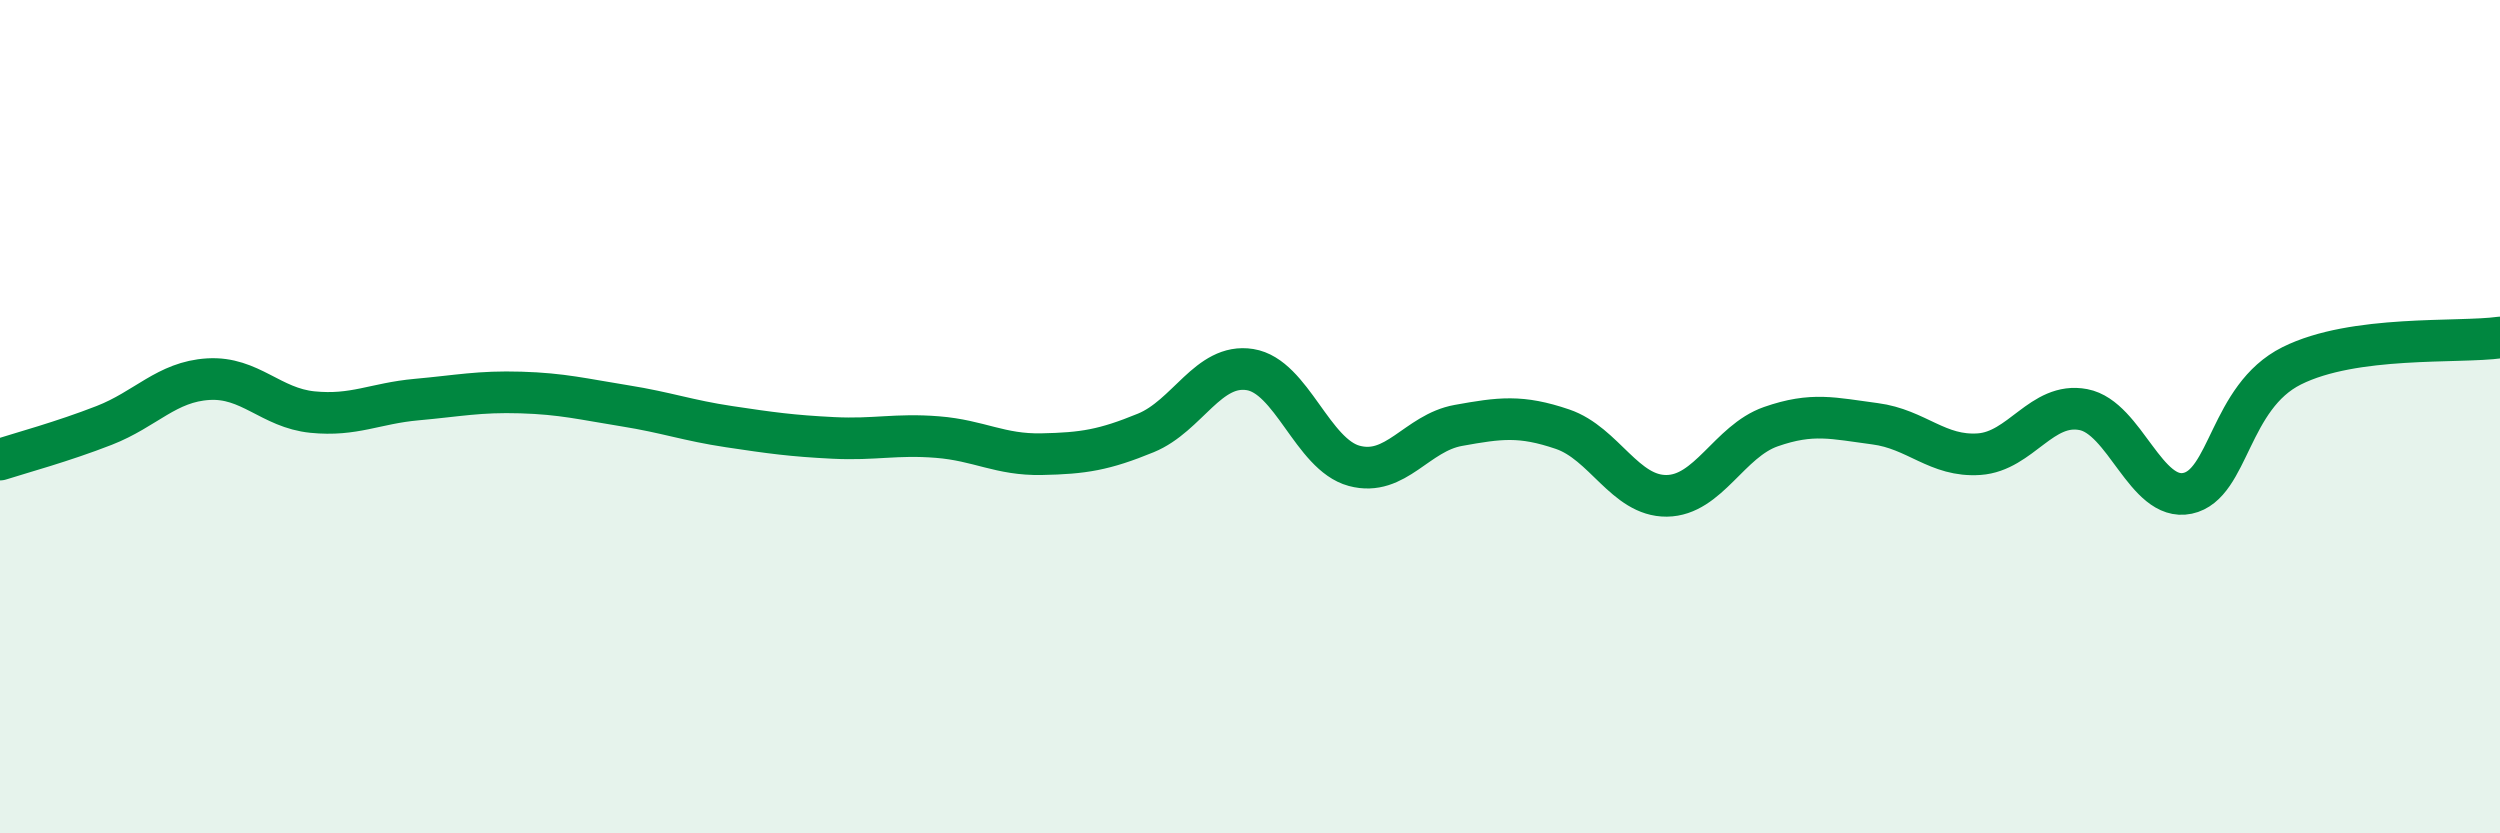
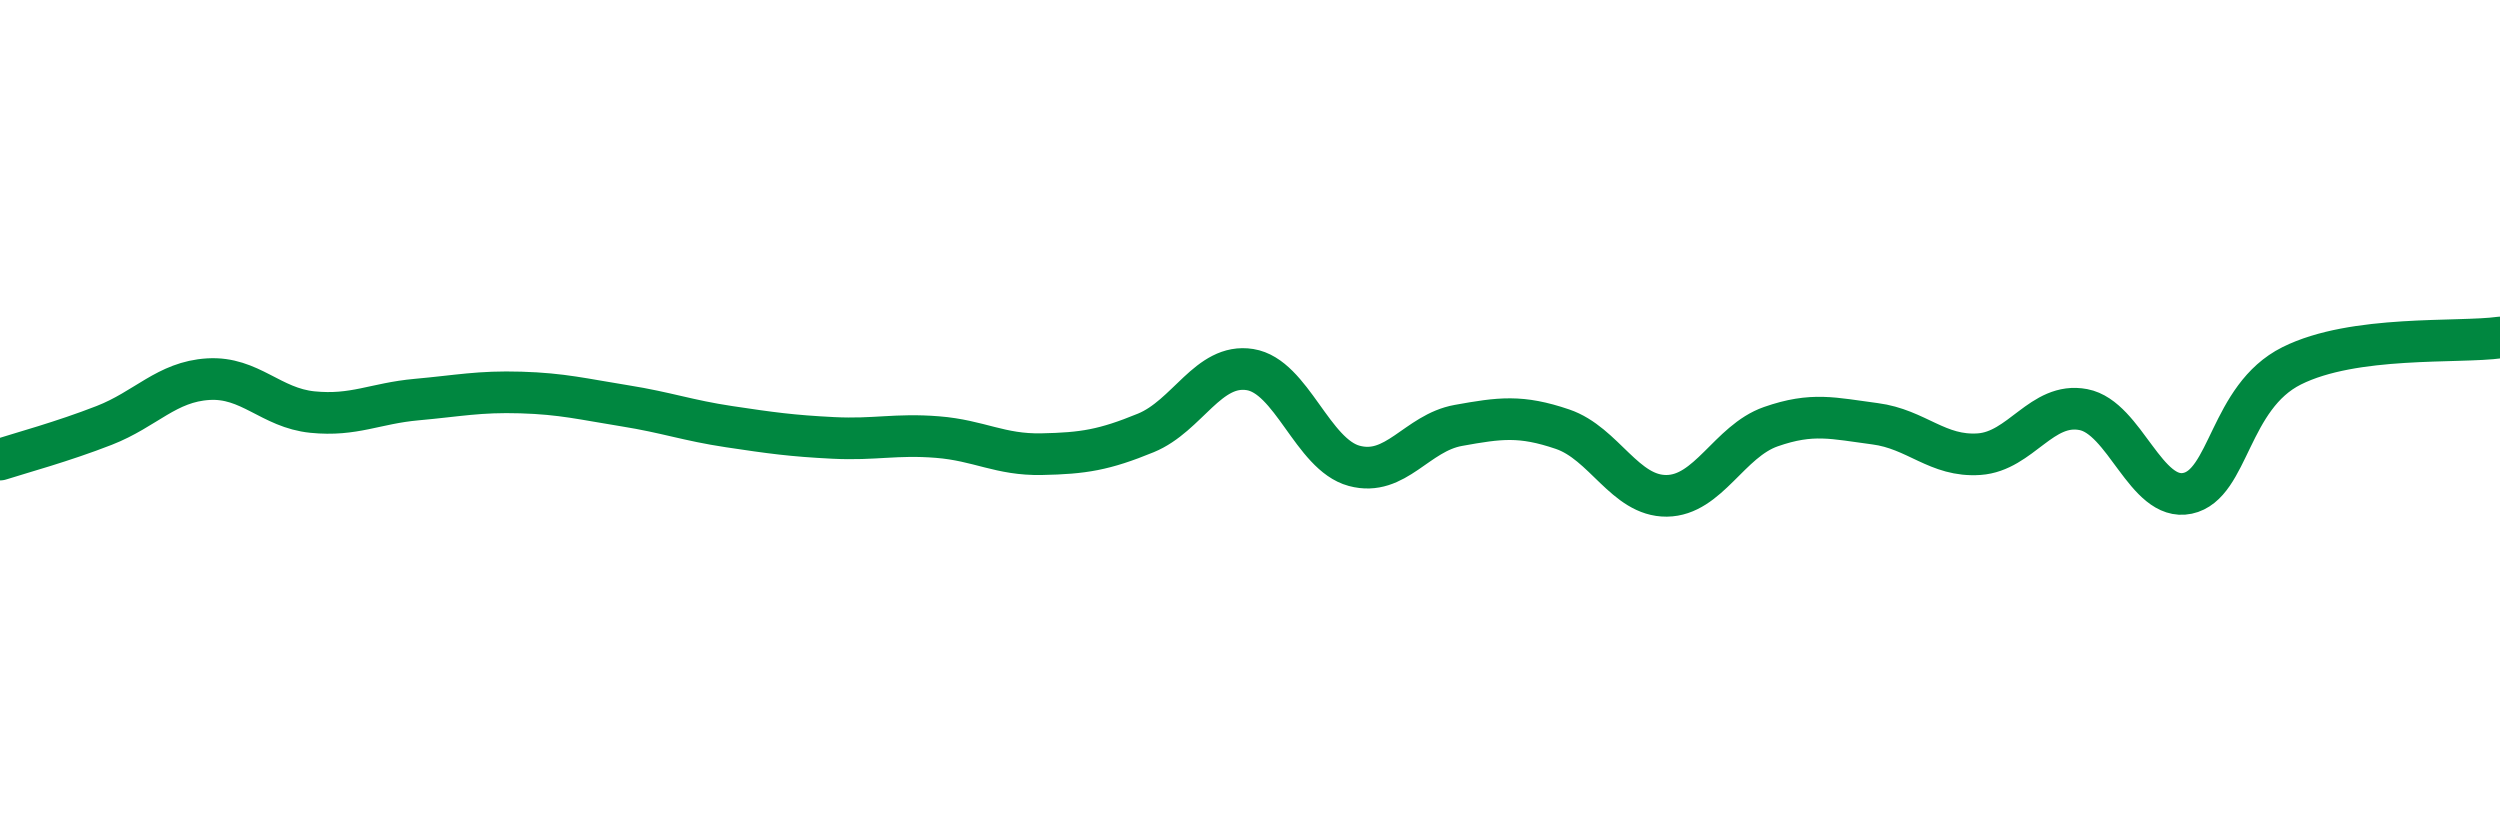
<svg xmlns="http://www.w3.org/2000/svg" width="60" height="20" viewBox="0 0 60 20">
-   <path d="M 0,11.03 C 0.5,10.87 1.5,10.6 2.5,10.21 C 3.5,9.82 4,9.16 5,9.1 C 6,9.04 6.5,9.79 7.5,9.89 C 8.5,9.99 9,9.68 10,9.59 C 11,9.5 11.5,9.39 12.5,9.42 C 13.5,9.45 14,9.58 15,9.74 C 16,9.9 16.5,10.09 17.5,10.24 C 18.5,10.39 19,10.46 20,10.51 C 21,10.56 21.5,10.41 22.5,10.49 C 23.5,10.57 24,10.92 25,10.9 C 26,10.88 26.5,10.8 27.5,10.39 C 28.5,9.98 29,8.71 30,8.87 C 31,9.03 31.5,10.91 32.5,11.18 C 33.5,11.45 34,10.39 35,10.21 C 36,10.03 36.5,9.96 37.5,10.3 C 38.5,10.64 39,11.91 40,11.9 C 41,11.89 41.5,10.59 42.5,10.24 C 43.5,9.89 44,10.04 45,10.17 C 46,10.3 46.5,10.97 47.5,10.9 C 48.5,10.83 49,9.64 50,9.83 C 51,10.02 51.5,12.05 52.5,11.84 C 53.5,11.63 53.5,9.53 55,8.78 C 56.5,8.03 59,8.24 60,8.1L60 20L0 20Z" fill="#008740" opacity="0.1" stroke-linecap="round" stroke-linejoin="round" />
  <path d="M 0,11.03 C 0.5,10.87 1.5,10.6 2.5,10.21 C 3.5,9.82 4,9.16 5,9.1 C 6,9.04 6.5,9.79 7.5,9.89 C 8.5,9.99 9,9.68 10,9.59 C 11,9.5 11.5,9.39 12.5,9.42 C 13.5,9.45 14,9.58 15,9.74 C 16,9.9 16.5,10.09 17.5,10.24 C 18.5,10.39 19,10.46 20,10.51 C 21,10.56 21.5,10.41 22.5,10.49 C 23.5,10.57 24,10.92 25,10.9 C 26,10.88 26.5,10.8 27.5,10.39 C 28.5,9.98 29,8.71 30,8.87 C 31,9.03 31.5,10.91 32.5,11.18 C 33.5,11.45 34,10.39 35,10.21 C 36,10.03 36.5,9.96 37.5,10.3 C 38.5,10.64 39,11.91 40,11.9 C 41,11.89 41.5,10.59 42.5,10.24 C 43.5,9.89 44,10.04 45,10.17 C 46,10.3 46.5,10.97 47.5,10.9 C 48.5,10.83 49,9.64 50,9.83 C 51,10.02 51.5,12.05 52.5,11.84 C 53.5,11.63 53.5,9.53 55,8.78 C 56.5,8.03 59,8.24 60,8.1" stroke="#008740" stroke-width="1" fill="none" stroke-linecap="round" stroke-linejoin="round" />
</svg>